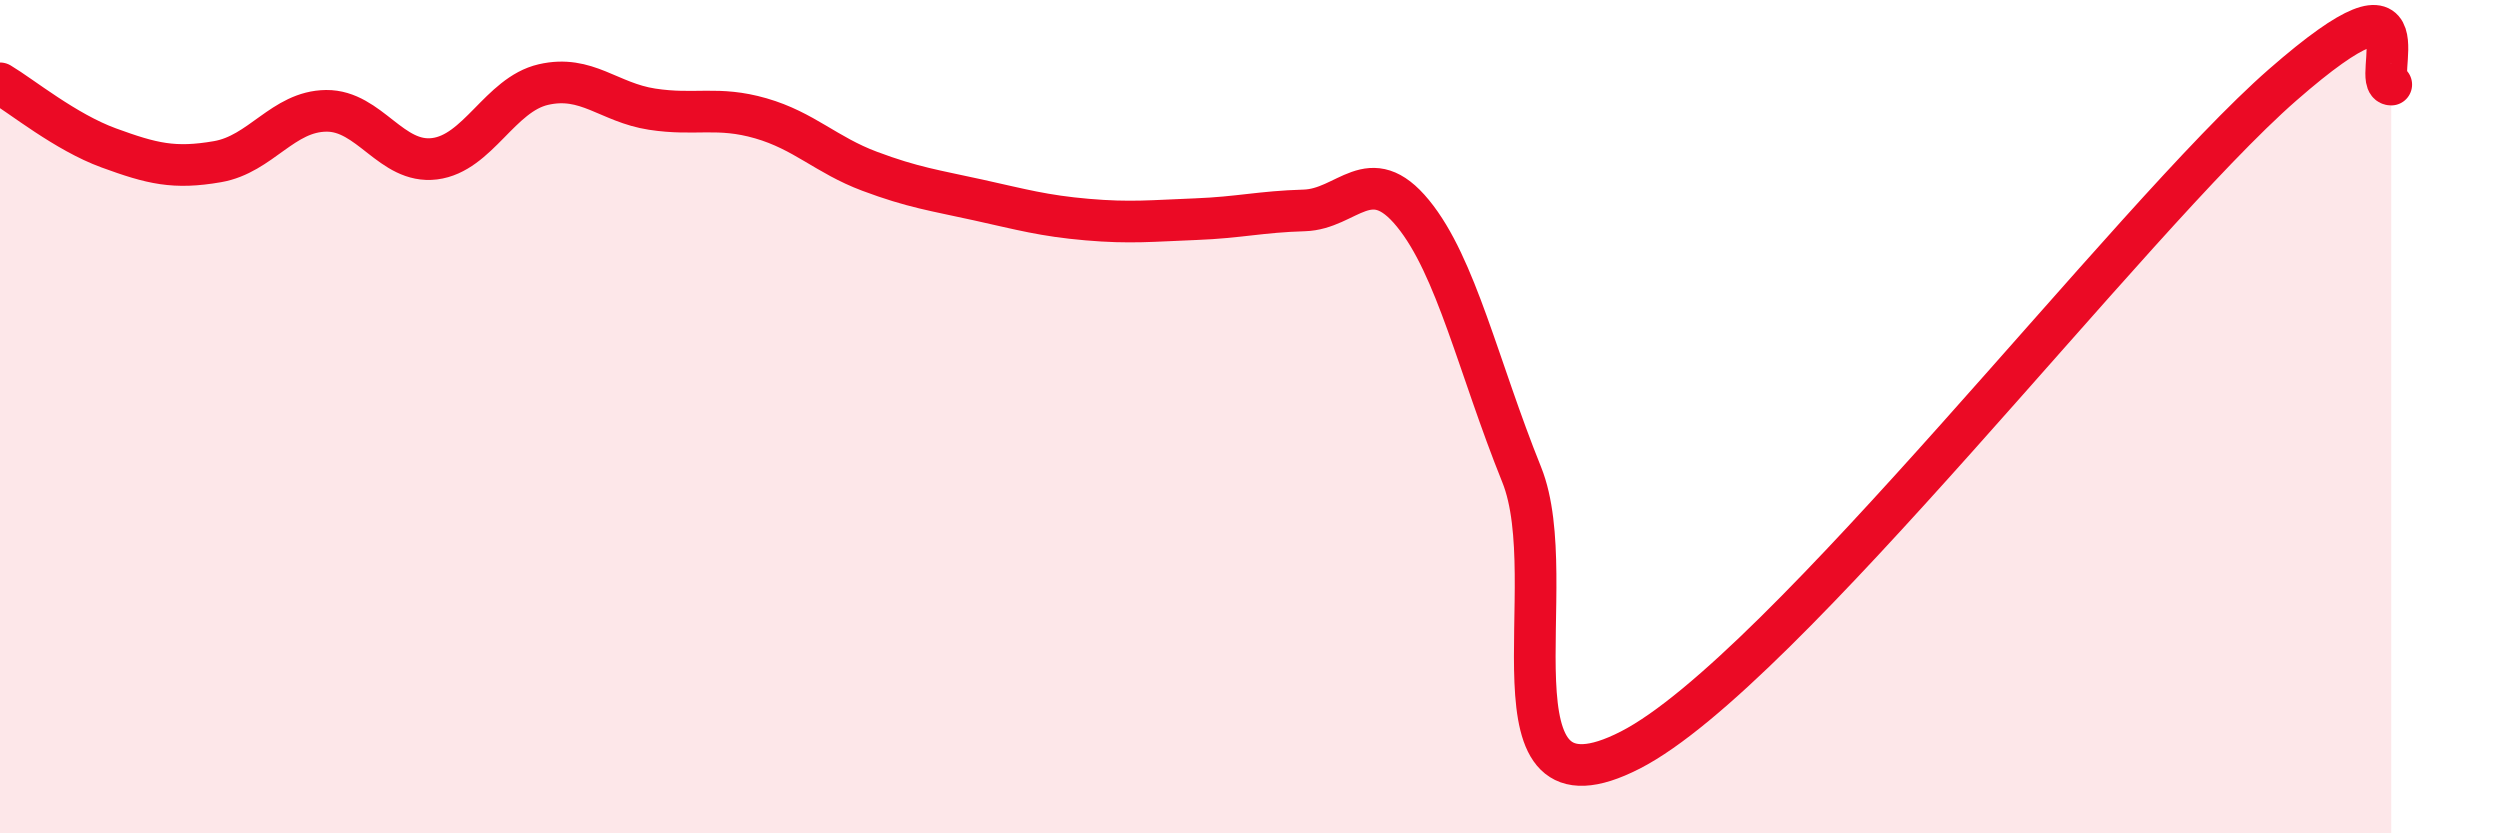
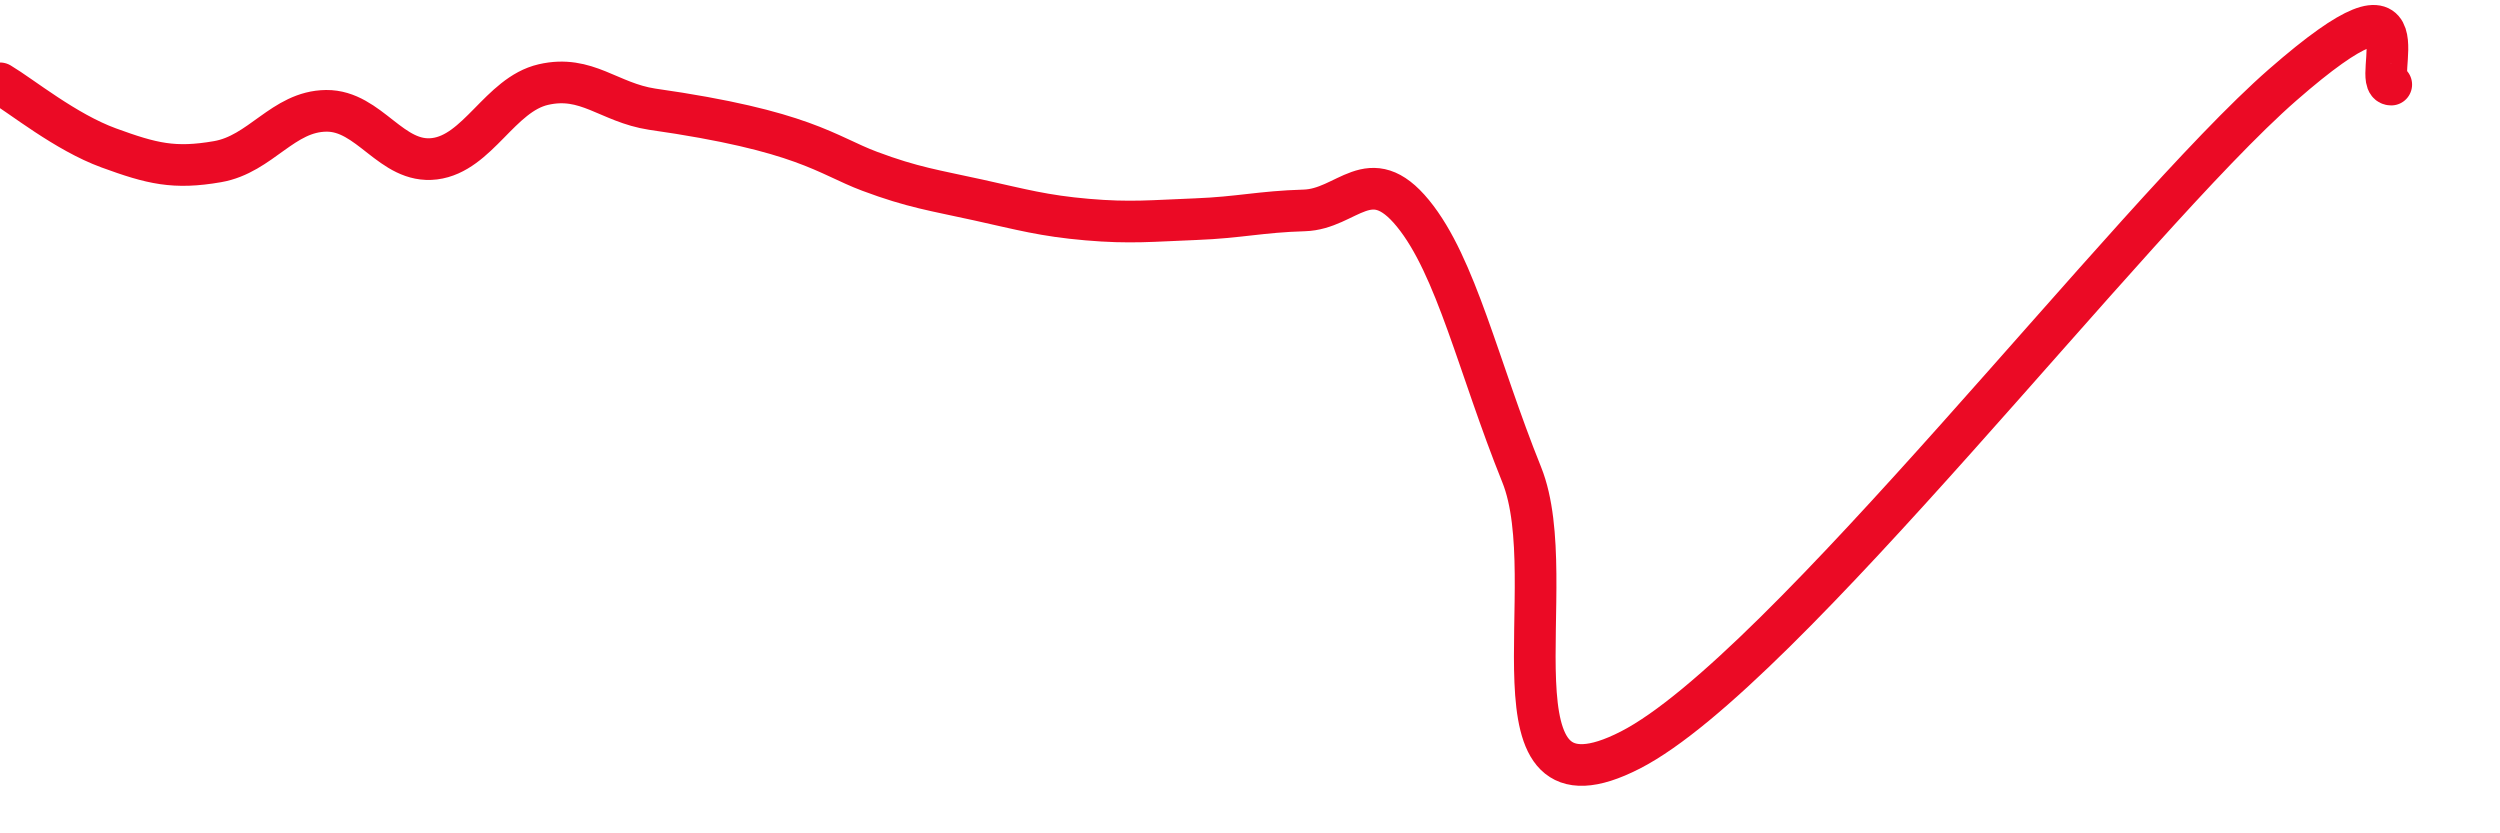
<svg xmlns="http://www.w3.org/2000/svg" width="60" height="20" viewBox="0 0 60 20">
-   <path d="M 0,2 C 0.52,2.31 1.57,3.17 2.61,3.55 C 3.65,3.93 4.18,4.06 5.22,3.88 C 6.26,3.7 6.79,2.67 7.83,2.66 C 8.87,2.65 9.39,3.94 10.43,3.81 C 11.47,3.68 12,2.27 13.04,2.03 C 14.08,1.79 14.61,2.46 15.65,2.62 C 16.69,2.78 17.22,2.54 18.26,2.84 C 19.3,3.14 19.83,3.72 20.87,4.11 C 21.91,4.5 22.44,4.57 23.48,4.8 C 24.52,5.03 25.05,5.18 26.09,5.27 C 27.13,5.36 27.66,5.3 28.7,5.26 C 29.74,5.22 30.26,5.08 31.3,5.05 C 32.34,5.02 32.87,3.85 33.91,5.12 C 34.95,6.39 35.48,8.81 36.52,11.39 C 37.56,13.97 35.48,19.87 39.13,18 C 42.78,16.13 51.13,5.23 54.78,2.04 C 58.43,-1.15 56.87,2.03 57.39,2.03L57.39 20L0 20Z" fill="#EB0A25" opacity="0.1" stroke-linecap="round" stroke-linejoin="round" />
-   <path d="M 0,2 C 0.52,2.31 1.57,3.17 2.61,3.55 C 3.65,3.93 4.18,4.06 5.22,3.88 C 6.26,3.7 6.79,2.67 7.83,2.66 C 8.87,2.65 9.39,3.94 10.43,3.81 C 11.47,3.68 12,2.27 13.04,2.03 C 14.08,1.79 14.61,2.46 15.65,2.62 C 16.69,2.78 17.22,2.54 18.26,2.84 C 19.3,3.14 19.83,3.72 20.87,4.11 C 21.91,4.5 22.44,4.57 23.48,4.8 C 24.52,5.03 25.05,5.18 26.09,5.27 C 27.13,5.36 27.66,5.3 28.7,5.26 C 29.74,5.22 30.26,5.08 31.3,5.05 C 32.34,5.02 32.87,3.85 33.91,5.12 C 34.95,6.39 35.48,8.81 36.52,11.39 C 37.56,13.97 35.48,19.87 39.13,18 C 42.78,16.13 51.13,5.23 54.78,2.04 C 58.43,-1.15 56.87,2.03 57.39,2.03" stroke="#EB0A25" stroke-width="1" fill="none" stroke-linecap="round" stroke-linejoin="round" />
+   <path d="M 0,2 C 0.52,2.31 1.57,3.17 2.61,3.55 C 3.65,3.93 4.18,4.06 5.22,3.88 C 6.26,3.7 6.79,2.67 7.83,2.66 C 8.87,2.65 9.39,3.94 10.43,3.81 C 11.47,3.68 12,2.27 13.04,2.03 C 14.08,1.79 14.61,2.46 15.65,2.62 C 19.3,3.14 19.83,3.72 20.87,4.11 C 21.91,4.5 22.44,4.57 23.48,4.8 C 24.52,5.03 25.05,5.18 26.09,5.27 C 27.13,5.36 27.66,5.3 28.7,5.26 C 29.74,5.22 30.26,5.08 31.3,5.05 C 32.34,5.02 32.87,3.85 33.91,5.12 C 34.95,6.39 35.48,8.81 36.52,11.39 C 37.56,13.97 35.48,19.87 39.13,18 C 42.78,16.13 51.13,5.23 54.78,2.04 C 58.43,-1.15 56.87,2.03 57.39,2.03" stroke="#EB0A25" stroke-width="1" fill="none" stroke-linecap="round" stroke-linejoin="round" />
</svg>